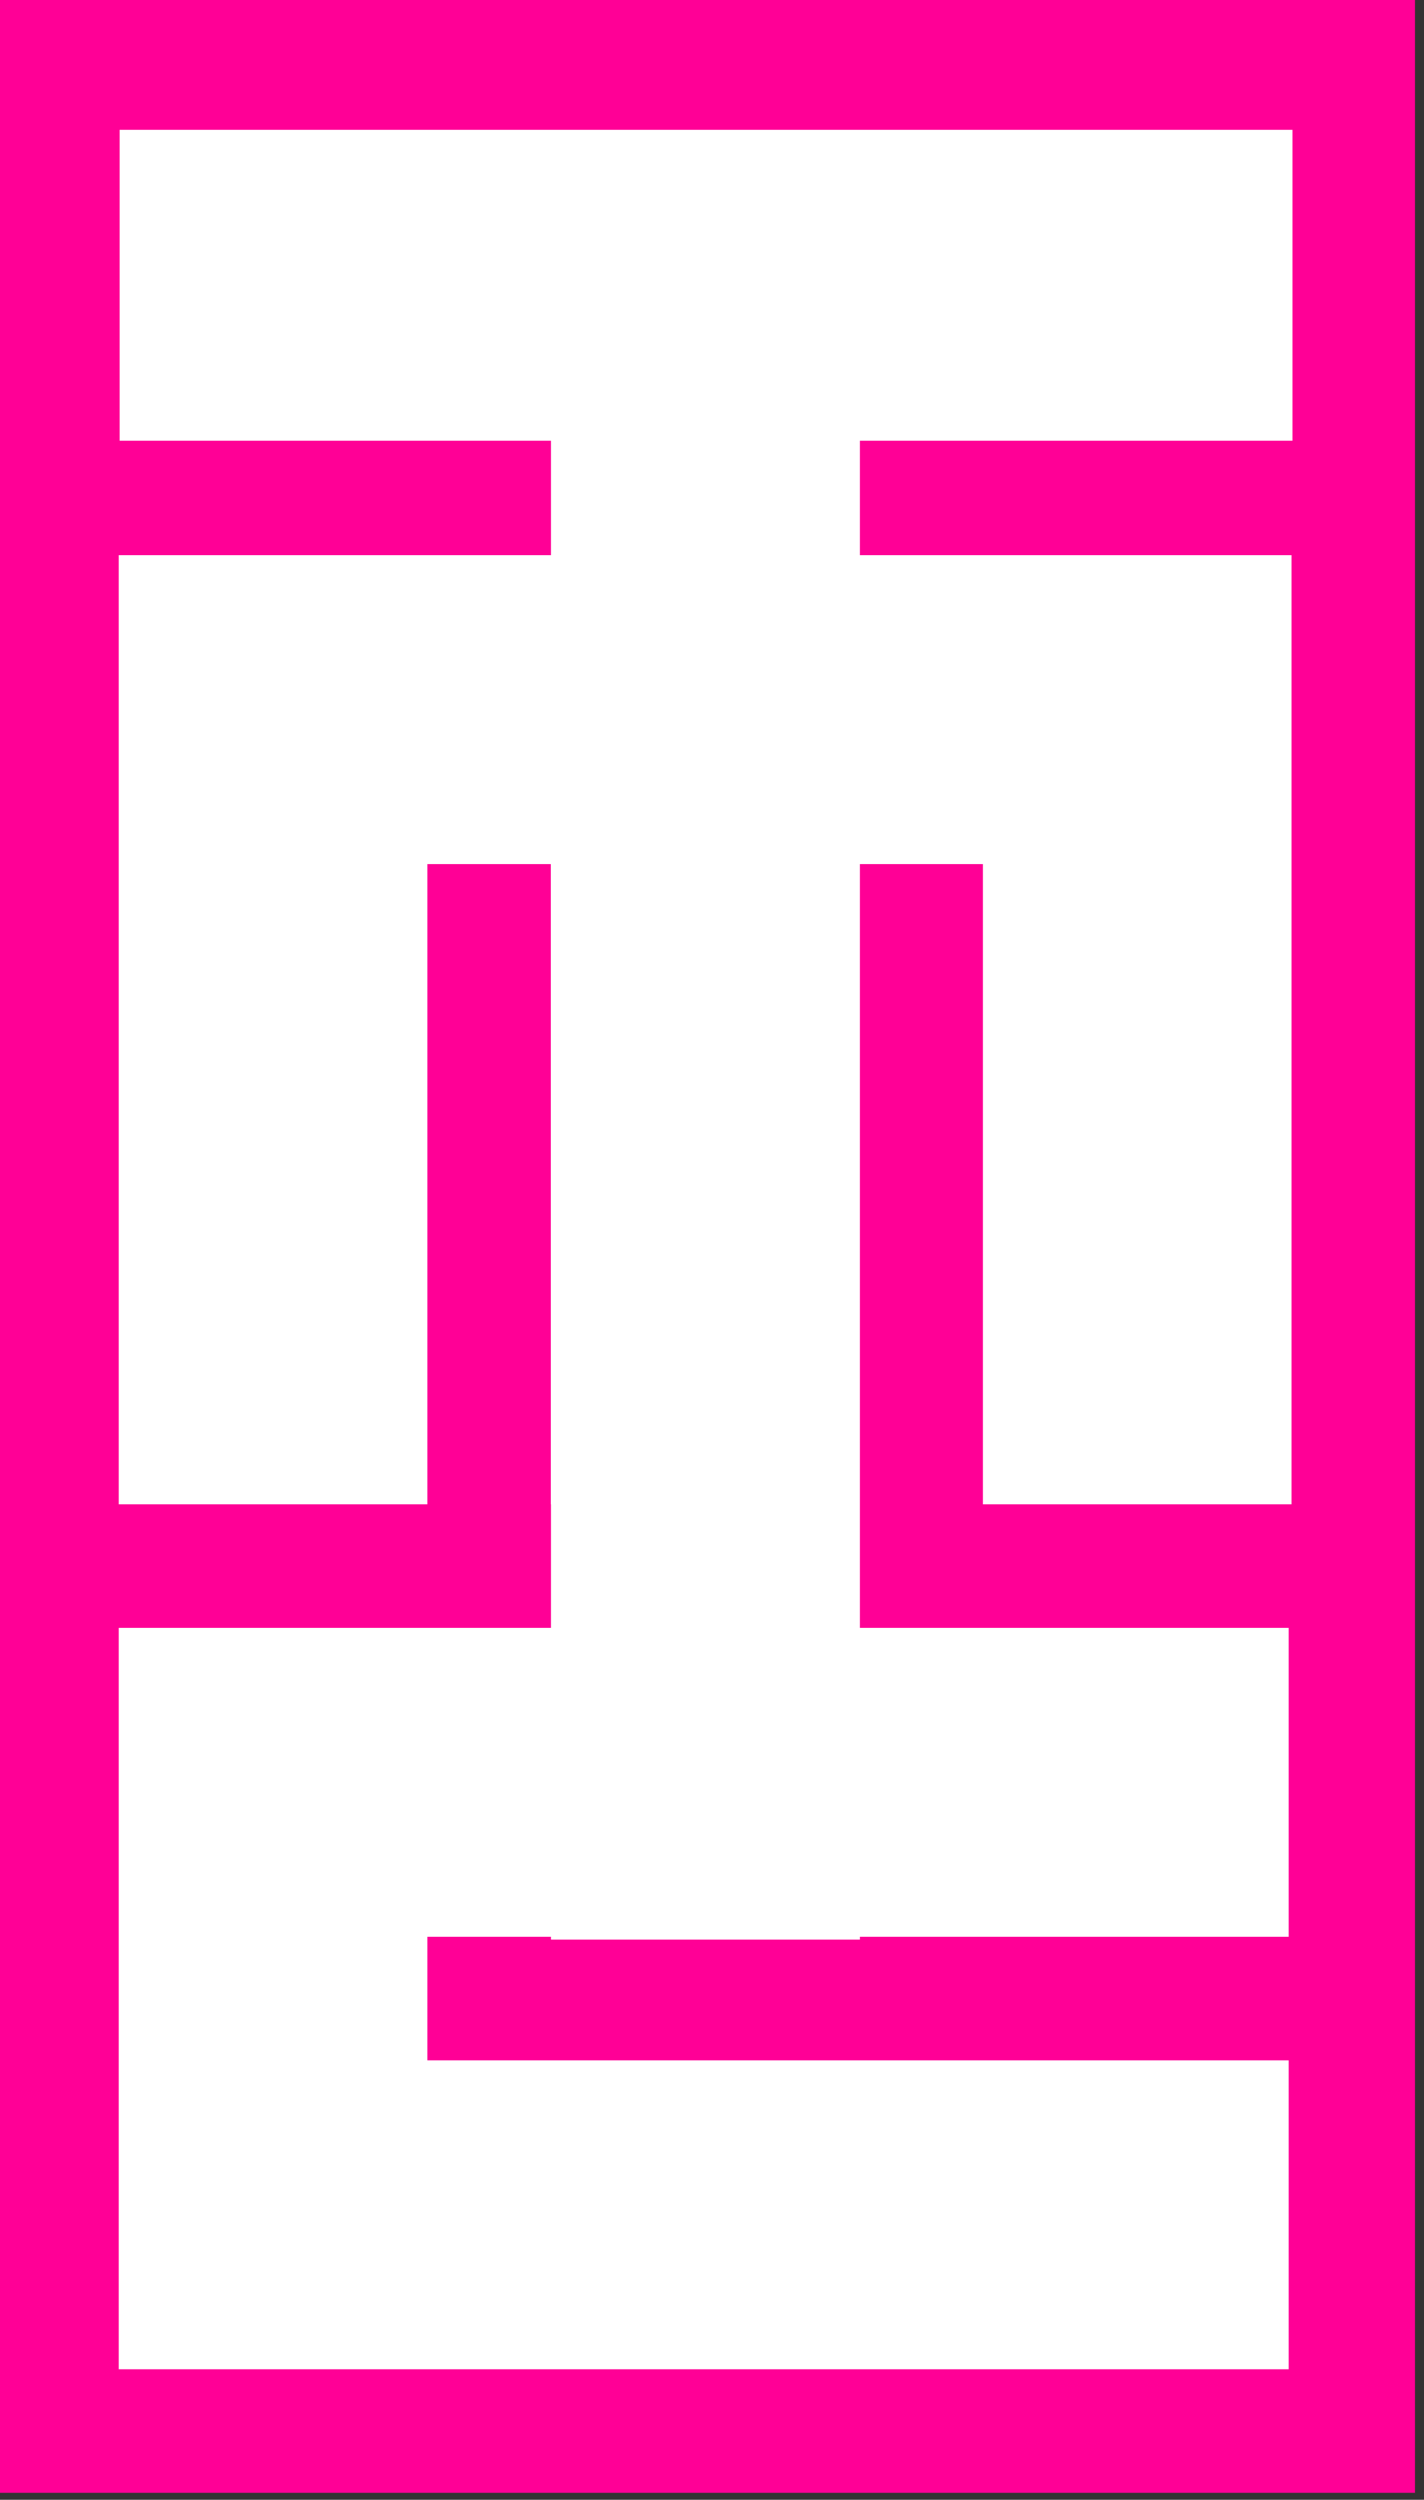
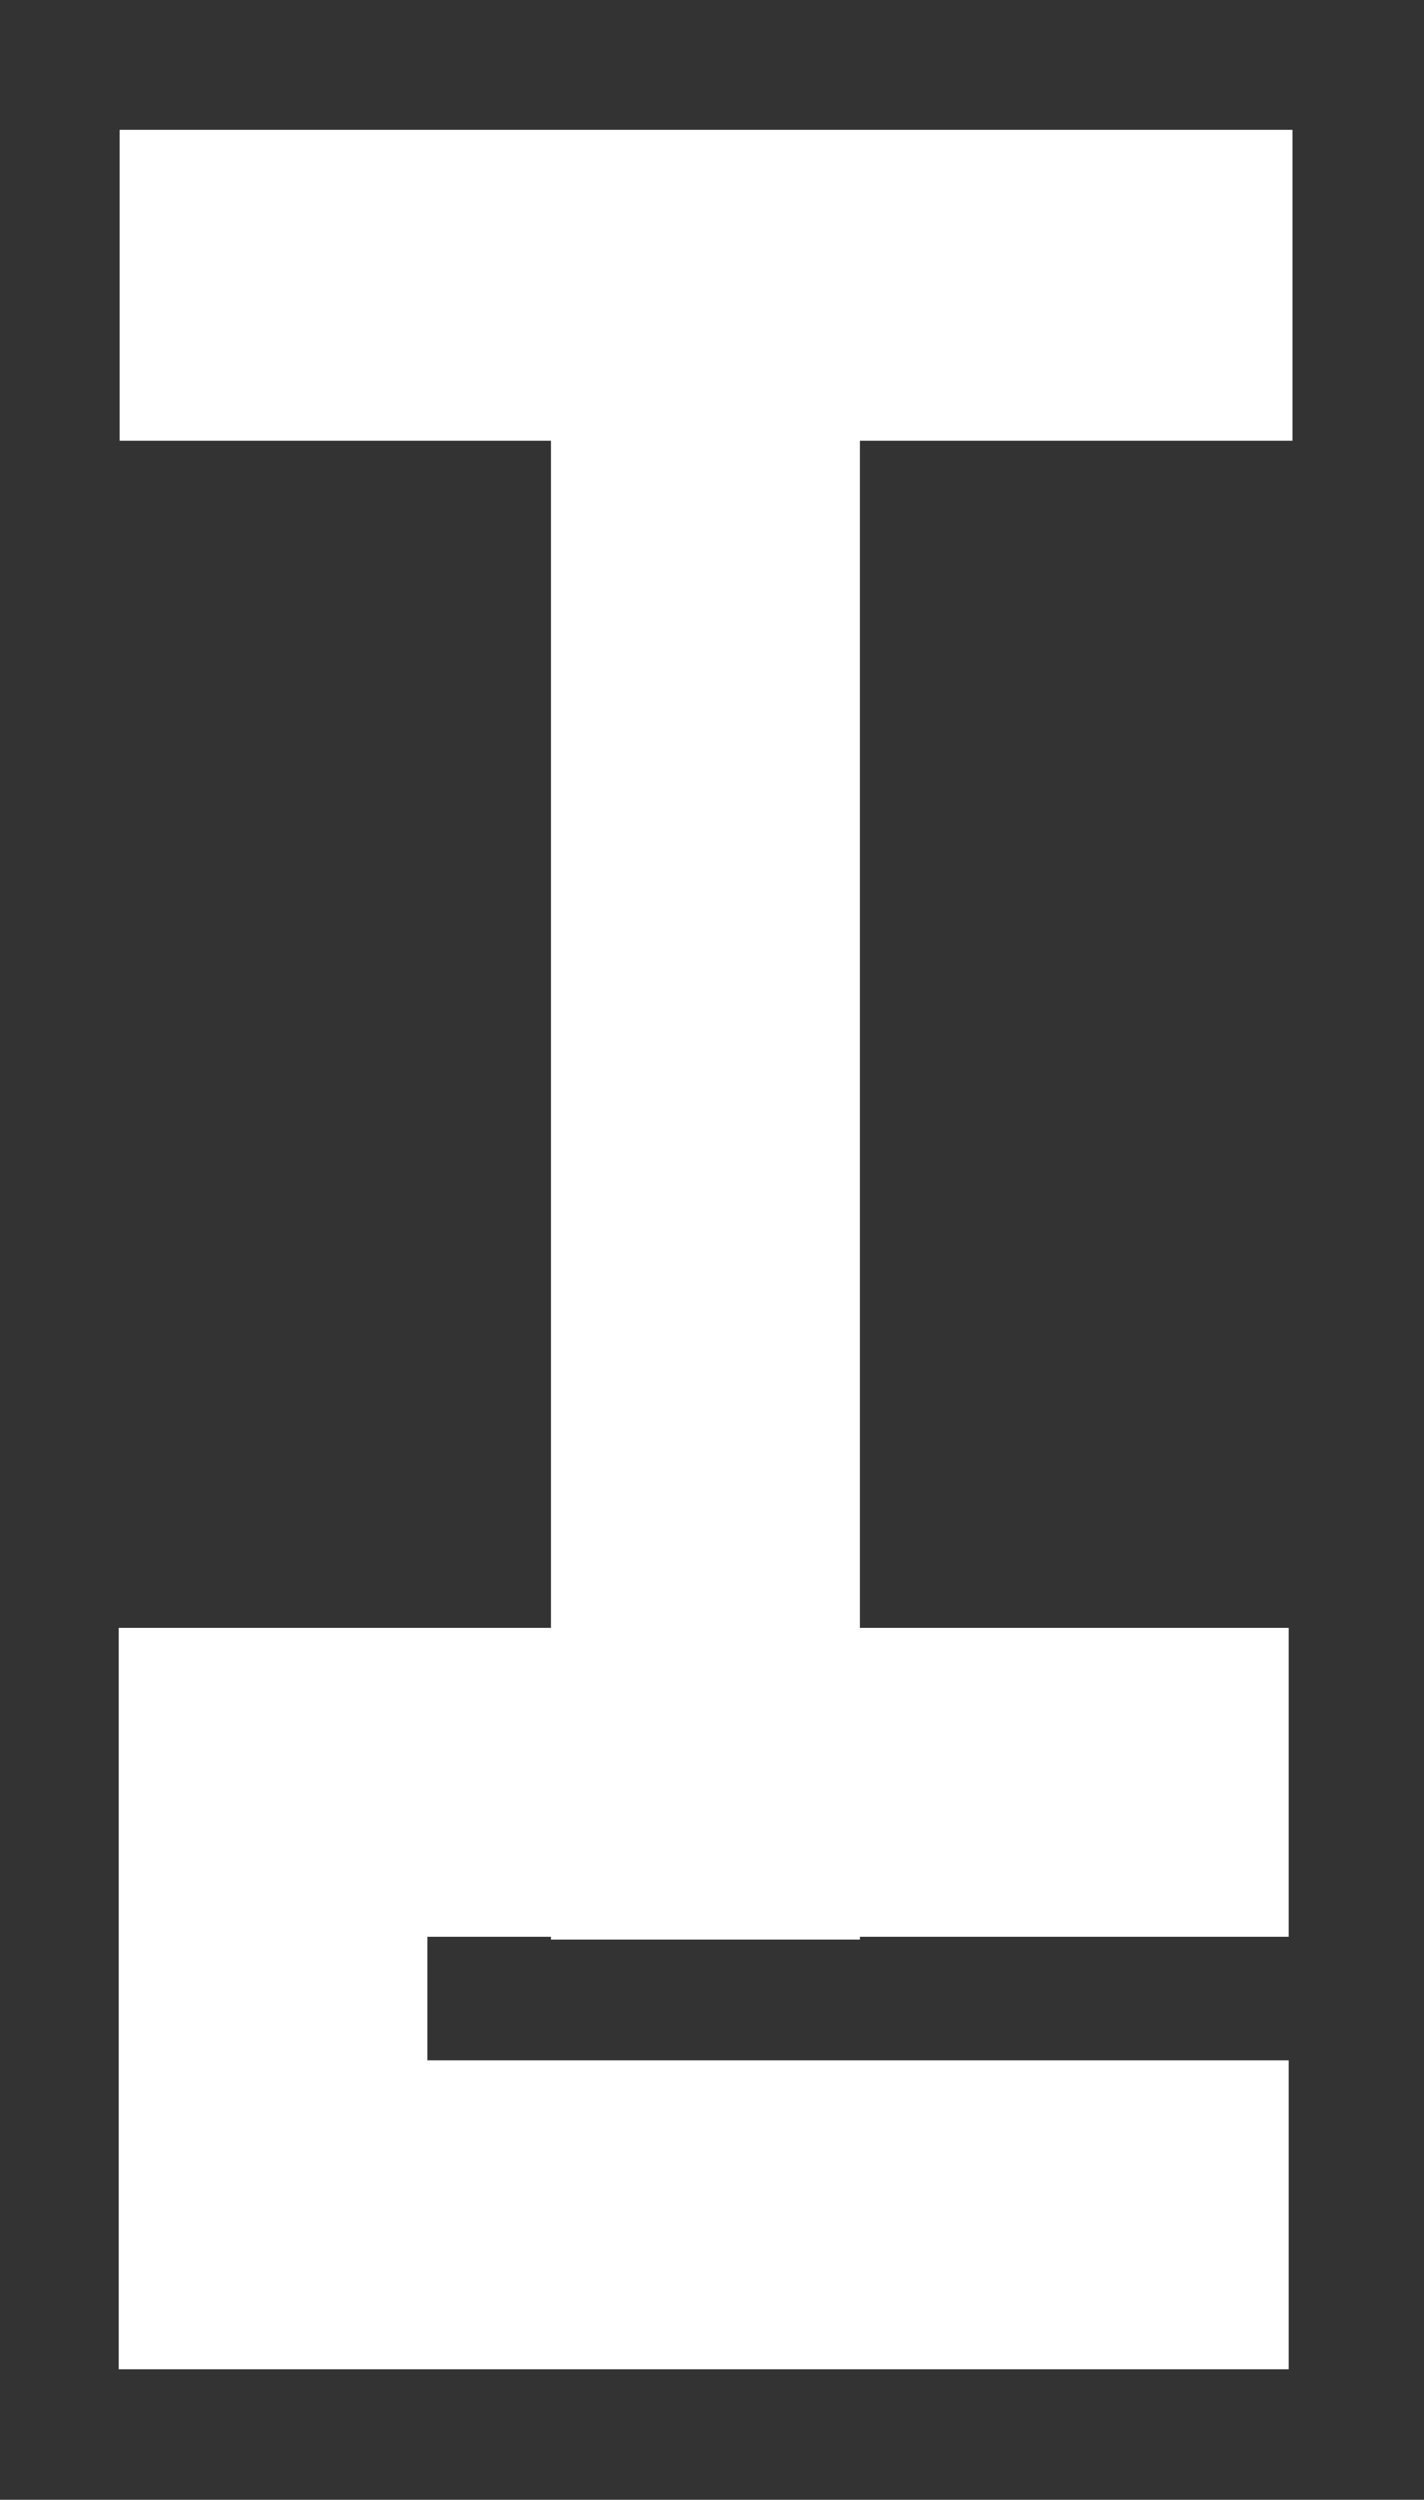
<svg xmlns="http://www.w3.org/2000/svg" width="100%" height="100%" viewBox="0 0 118 207" version="1.1" xml:space="preserve" style="fill-rule:evenodd;clip-rule:evenodd;stroke-linejoin:round;stroke-miterlimit:2;">
  <rect x="0" y="0" width="118" height="207" fill="#333333" stroke="none" />
  <g transform="matrix(1,0,0,1,-722.765,-226.941)">
    <g transform="matrix(0.847,0,0,1.76,0,0)">
      <g transform="matrix(1.18,0,0,0.568,0,0)">
-         <rect x="722.765" y="226.941" width="117.707" height="206.563" style="fill:rgb(255,0,150);" />
-       </g>
+         </g>
    </g>
    <g transform="matrix(0.847,0,0,1.76,0,0)">
      <g transform="matrix(6.3248e-17,0.069,1.663,-1.81418e-16,366.126,86.683)">
        <rect x="701" y="300" width="212" height="69" style="fill:white;" />
      </g>
    </g>
    <g transform="matrix(0.847,0,0,1.76,0,0)">
      <g transform="matrix(5.0449e-17,0.397,-0.438,1.29025e-17,1068.85,-142.26)">
        <rect x="701" y="300" width="212" height="69" style="fill:white;" />
      </g>
    </g>
    <g transform="matrix(0.847,0,0,1.76,0,0)">
      <g transform="matrix(1.18,0,0,0.568,0,0)">
        <path d="M733,361.857L733,423.27L830,423.27L830,397.68L758.589,397.68L758.589,387.446L830,387.446L830,361.857L733,361.857Z" style="fill:white;" />
      </g>
    </g>
    <g transform="matrix(0.847,0,0,1.76,0,0)">
      <g transform="matrix(1.18,0,0,0.568,0,0)">
-         <path d="M733,273L830.237,273L830.237,351.622L804.648,351.622L804.648,298.589L794.413,298.589L794.413,351.622L768.824,351.622L768.824,298.589L758.589,298.589L758.589,351.622L733,351.622L733,273Z" style="fill:white;" />
-       </g>
+         </g>
    </g>
  </g>
</svg>